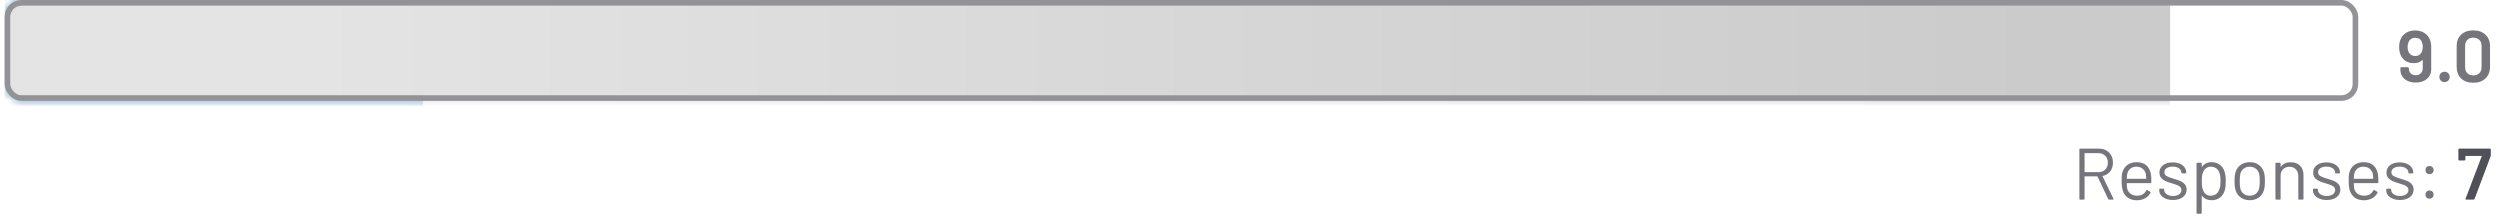
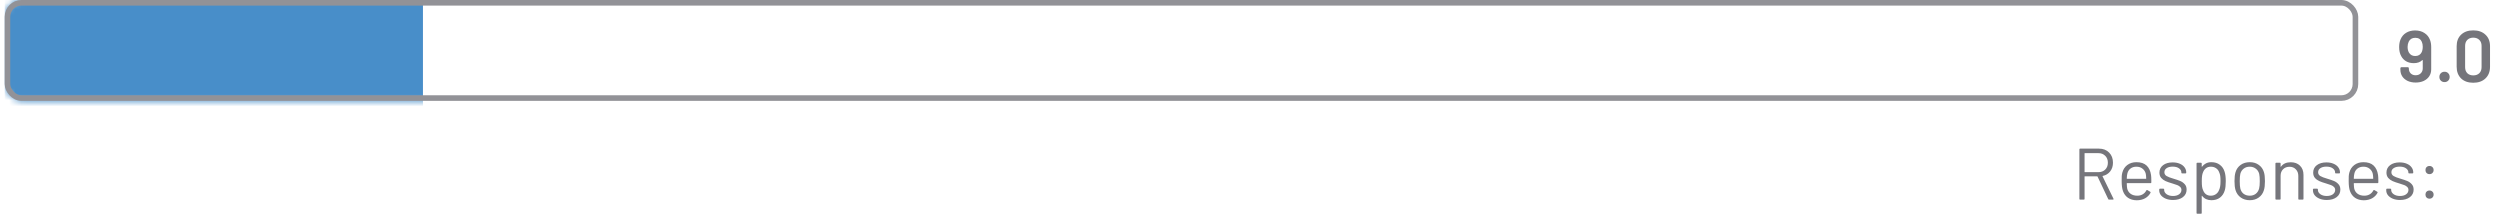
<svg xmlns="http://www.w3.org/2000/svg" width="411" height="36" viewBox="0 0 411 36" fill="none">
  <path d="M399.498 6.574C399.626 6.91 399.69 7.301 399.69 7.748V11.401C399.69 11.832 399.582 12.211 399.366 12.539C399.151 12.866 398.847 13.121 398.456 13.305C398.073 13.481 397.63 13.569 397.127 13.569C396.64 13.569 396.205 13.481 395.821 13.305C395.446 13.129 395.151 12.882 394.935 12.562C394.727 12.243 394.624 11.876 394.624 11.461V11.197C394.624 11.157 394.636 11.125 394.66 11.101C394.692 11.069 394.727 11.053 394.767 11.053H395.869C395.909 11.053 395.941 11.069 395.965 11.101C395.997 11.125 396.013 11.157 396.013 11.197V11.281C396.013 11.6 396.117 11.864 396.324 12.071C396.532 12.271 396.799 12.371 397.127 12.371C397.47 12.371 397.75 12.267 397.965 12.059C398.189 11.844 398.3 11.568 398.3 11.233V9.916C398.3 9.892 398.292 9.876 398.276 9.868C398.261 9.86 398.245 9.864 398.229 9.88C397.885 10.215 397.418 10.383 396.827 10.383C396.356 10.383 395.941 10.283 395.582 10.083C395.23 9.884 394.955 9.596 394.755 9.221C394.532 8.822 394.42 8.327 394.42 7.736C394.42 7.249 394.5 6.822 394.66 6.455C394.851 5.999 395.155 5.644 395.57 5.389C395.985 5.133 396.476 5.005 397.043 5.005C397.642 5.005 398.153 5.145 398.576 5.425C399.007 5.696 399.314 6.079 399.498 6.574ZM398.109 8.61C398.237 8.355 398.3 8.043 398.3 7.676C398.3 7.373 398.249 7.105 398.145 6.874C397.953 6.435 397.594 6.215 397.067 6.215C396.556 6.215 396.197 6.431 395.989 6.862C395.869 7.125 395.809 7.409 395.809 7.712C395.809 8.071 395.881 8.379 396.025 8.634C396.248 9.017 396.592 9.209 397.055 9.209C397.55 9.209 397.901 9.009 398.109 8.61ZM401.885 13.497C401.638 13.497 401.434 13.417 401.275 13.257C401.115 13.097 401.035 12.894 401.035 12.646C401.035 12.399 401.115 12.195 401.275 12.036C401.434 11.876 401.638 11.796 401.885 11.796C402.133 11.796 402.333 11.876 402.484 12.036C402.644 12.195 402.724 12.399 402.724 12.646C402.724 12.894 402.644 13.097 402.484 13.257C402.325 13.417 402.125 13.497 401.885 13.497ZM406.606 13.604C405.768 13.604 405.101 13.369 404.606 12.898C404.119 12.419 403.875 11.776 403.875 10.97V7.592C403.875 6.794 404.119 6.163 404.606 5.7C405.101 5.229 405.768 4.993 406.606 4.993C407.444 4.993 408.111 5.229 408.606 5.7C409.109 6.163 409.36 6.794 409.36 7.592V10.97C409.36 11.776 409.109 12.419 408.606 12.898C408.111 13.369 407.444 13.604 406.606 13.604ZM406.606 12.395C407.021 12.395 407.352 12.275 407.6 12.036C407.847 11.788 407.971 11.457 407.971 11.041V7.544C407.971 7.129 407.847 6.802 407.6 6.562C407.352 6.315 407.021 6.191 406.606 6.191C406.199 6.191 405.871 6.315 405.624 6.562C405.384 6.802 405.265 7.129 405.265 7.544V11.041C405.265 11.457 405.384 11.788 405.624 12.036C405.871 12.275 406.199 12.395 406.606 12.395Z" fill="#75757B" />
  <path d="M346.738 32.818C346.666 32.818 346.618 32.79 346.594 32.734L344.834 29.022C344.826 28.998 344.81 28.986 344.786 28.986H342.75C342.718 28.986 342.702 29.002 342.702 29.034V32.699C342.702 32.778 342.662 32.818 342.582 32.818H341.971C341.892 32.818 341.852 32.778 341.852 32.699V24.555C341.852 24.475 341.892 24.435 341.971 24.435H345.073C345.76 24.435 346.315 24.651 346.738 25.082C347.161 25.505 347.373 26.06 347.373 26.746C347.373 27.305 347.221 27.78 346.918 28.172C346.614 28.563 346.203 28.814 345.684 28.926C345.652 28.942 345.644 28.962 345.66 28.986L347.457 32.675C347.465 32.691 347.469 32.711 347.469 32.734C347.469 32.79 347.437 32.818 347.373 32.818H346.738ZM342.75 25.177C342.718 25.177 342.702 25.193 342.702 25.225V28.255C342.702 28.287 342.718 28.303 342.75 28.303H344.977C345.441 28.303 345.816 28.16 346.103 27.872C346.391 27.585 346.534 27.209 346.534 26.746C346.534 26.283 346.391 25.908 346.103 25.621C345.816 25.325 345.441 25.177 344.977 25.177H342.75ZM353.629 28.77C353.661 28.994 353.677 29.273 353.677 29.609V29.992C353.677 30.072 353.637 30.112 353.557 30.112H349.689C349.657 30.112 349.641 30.128 349.641 30.16C349.657 30.599 349.681 30.882 349.713 31.01C349.8 31.369 349.988 31.653 350.276 31.86C350.563 32.068 350.93 32.172 351.377 32.172C351.713 32.172 352.008 32.096 352.264 31.944C352.519 31.792 352.719 31.577 352.862 31.297C352.91 31.226 352.966 31.209 353.03 31.25L353.497 31.525C353.561 31.565 353.577 31.621 353.545 31.693C353.345 32.076 353.046 32.379 352.647 32.603C352.248 32.818 351.789 32.926 351.27 32.926C350.703 32.918 350.228 32.782 349.844 32.519C349.461 32.255 349.186 31.888 349.018 31.417C348.874 31.034 348.802 30.483 348.802 29.764C348.802 29.429 348.806 29.158 348.814 28.95C348.83 28.734 348.862 28.543 348.91 28.375C349.046 27.856 349.317 27.441 349.725 27.13C350.14 26.818 350.639 26.663 351.222 26.663C351.948 26.663 352.507 26.846 352.898 27.213C353.29 27.581 353.533 28.1 353.629 28.77ZM351.222 27.405C350.83 27.405 350.503 27.509 350.24 27.716C349.984 27.916 349.816 28.188 349.737 28.531C349.689 28.698 349.657 28.97 349.641 29.345C349.641 29.377 349.657 29.393 349.689 29.393H352.791C352.823 29.393 352.838 29.377 352.838 29.345C352.823 28.986 352.799 28.73 352.767 28.579C352.679 28.219 352.499 27.936 352.228 27.728C351.964 27.513 351.629 27.405 351.222 27.405ZM357.251 32.878C356.804 32.878 356.404 32.806 356.053 32.663C355.71 32.519 355.442 32.327 355.251 32.088C355.067 31.848 354.975 31.581 354.975 31.285V31.142C354.975 31.062 355.015 31.022 355.095 31.022H355.67C355.75 31.022 355.79 31.062 355.79 31.142V31.238C355.79 31.501 355.925 31.733 356.197 31.932C356.476 32.124 356.824 32.219 357.239 32.219C357.654 32.219 357.989 32.128 358.245 31.944C358.5 31.753 358.628 31.513 358.628 31.226C358.628 31.026 358.56 30.862 358.424 30.735C358.297 30.607 358.141 30.507 357.957 30.435C357.782 30.363 357.506 30.271 357.131 30.16C356.684 30.032 356.317 29.904 356.029 29.776C355.742 29.649 355.498 29.473 355.299 29.249C355.107 29.018 355.011 28.726 355.011 28.375C355.011 27.864 355.211 27.457 355.61 27.154C356.009 26.85 356.536 26.698 357.191 26.698C357.63 26.698 358.017 26.77 358.353 26.914C358.696 27.058 358.959 27.257 359.143 27.513C359.327 27.76 359.418 28.04 359.418 28.351V28.387C359.418 28.467 359.379 28.507 359.299 28.507H358.736C358.656 28.507 358.616 28.467 358.616 28.387V28.351C358.616 28.08 358.484 27.852 358.221 27.669C357.965 27.485 357.618 27.393 357.179 27.393C356.772 27.393 356.444 27.477 356.197 27.645C355.949 27.804 355.826 28.028 355.826 28.315C355.826 28.587 355.945 28.794 356.185 28.938C356.424 29.082 356.796 29.225 357.299 29.369C357.762 29.505 358.137 29.633 358.424 29.752C358.712 29.872 358.959 30.048 359.167 30.279C359.375 30.503 359.478 30.798 359.478 31.166C359.478 31.685 359.275 32.1 358.868 32.411C358.46 32.722 357.921 32.878 357.251 32.878ZM365.735 28.267C365.855 28.651 365.915 29.158 365.915 29.788C365.915 30.427 365.863 30.922 365.759 31.273C365.616 31.784 365.352 32.188 364.969 32.483C364.594 32.77 364.119 32.914 363.544 32.914C363.232 32.914 362.945 32.854 362.681 32.734C362.418 32.607 362.198 32.427 362.023 32.196C362.007 32.18 361.991 32.176 361.975 32.184C361.967 32.184 361.963 32.192 361.963 32.208V35.022C361.963 35.102 361.923 35.142 361.843 35.142H361.232C361.152 35.142 361.112 35.102 361.112 35.022V26.878C361.112 26.798 361.152 26.758 361.232 26.758H361.843C361.923 26.758 361.963 26.798 361.963 26.878V27.381C361.963 27.397 361.967 27.409 361.975 27.417C361.991 27.417 362.007 27.409 362.023 27.393C362.198 27.162 362.414 26.982 362.669 26.854C362.933 26.726 363.224 26.663 363.544 26.663C364.103 26.663 364.57 26.806 364.945 27.094C365.328 27.381 365.592 27.772 365.735 28.267ZM364.789 31.297C364.877 31.122 364.941 30.926 364.981 30.71C365.029 30.487 365.053 30.18 365.053 29.788C365.053 29.413 365.037 29.122 365.005 28.914C364.973 28.698 364.917 28.507 364.837 28.339C364.741 28.052 364.57 27.824 364.322 27.657C364.083 27.489 363.795 27.405 363.46 27.405C363.14 27.405 362.873 27.489 362.657 27.657C362.442 27.824 362.282 28.048 362.178 28.327C362.107 28.487 362.055 28.674 362.023 28.89C361.991 29.106 361.975 29.405 361.975 29.788C361.975 30.172 361.991 30.475 362.023 30.698C362.055 30.914 362.111 31.106 362.19 31.273C362.286 31.545 362.442 31.764 362.657 31.932C362.881 32.092 363.144 32.172 363.448 32.172C363.767 32.172 364.043 32.092 364.274 31.932C364.514 31.772 364.685 31.561 364.789 31.297ZM369.866 32.914C369.291 32.914 368.796 32.767 368.381 32.471C367.966 32.176 367.679 31.768 367.519 31.25C367.407 30.882 367.351 30.391 367.351 29.776C367.351 29.162 367.407 28.674 367.519 28.315C367.671 27.804 367.954 27.401 368.369 27.106C368.784 26.81 369.287 26.663 369.878 26.663C370.445 26.663 370.932 26.81 371.339 27.106C371.755 27.401 372.038 27.8 372.19 28.303C372.301 28.647 372.357 29.138 372.357 29.776C372.357 30.423 372.301 30.914 372.19 31.25C372.038 31.768 371.755 32.176 371.339 32.471C370.932 32.767 370.441 32.914 369.866 32.914ZM369.866 32.172C370.25 32.172 370.577 32.068 370.848 31.86C371.12 31.645 371.303 31.357 371.399 30.998C371.471 30.71 371.507 30.307 371.507 29.788C371.507 29.261 371.475 28.858 371.411 28.579C371.315 28.219 371.128 27.936 370.848 27.728C370.577 27.513 370.246 27.405 369.854 27.405C369.463 27.405 369.132 27.513 368.86 27.728C368.589 27.936 368.405 28.219 368.309 28.579C368.245 28.858 368.214 29.261 368.214 29.788C368.214 30.315 368.245 30.718 368.309 30.998C368.397 31.357 368.577 31.645 368.848 31.86C369.128 32.068 369.467 32.172 369.866 32.172ZM376.596 26.674C377.235 26.674 377.742 26.862 378.117 27.237C378.5 27.613 378.692 28.116 378.692 28.746V32.699C378.692 32.778 378.652 32.818 378.572 32.818H377.961C377.882 32.818 377.842 32.778 377.842 32.699V28.914C377.842 28.475 377.706 28.116 377.434 27.836C377.171 27.557 376.828 27.417 376.404 27.417C375.965 27.417 375.61 27.553 375.339 27.824C375.067 28.096 374.931 28.451 374.931 28.89V32.699C374.931 32.778 374.891 32.818 374.812 32.818H374.201C374.121 32.818 374.081 32.778 374.081 32.699V26.878C374.081 26.798 374.121 26.758 374.201 26.758H374.812C374.891 26.758 374.931 26.798 374.931 26.878V27.393C374.931 27.409 374.935 27.421 374.943 27.429C374.959 27.437 374.971 27.433 374.979 27.417C375.331 26.922 375.87 26.674 376.596 26.674ZM382.525 32.878C382.078 32.878 381.679 32.806 381.327 32.663C380.984 32.519 380.717 32.327 380.525 32.088C380.341 31.848 380.25 31.581 380.25 31.285V31.142C380.25 31.062 380.29 31.022 380.369 31.022H380.944C381.024 31.022 381.064 31.062 381.064 31.142V31.238C381.064 31.501 381.2 31.733 381.471 31.932C381.751 32.124 382.098 32.219 382.513 32.219C382.928 32.219 383.264 32.128 383.519 31.944C383.775 31.753 383.902 31.513 383.902 31.226C383.902 31.026 383.835 30.862 383.699 30.735C383.571 30.607 383.415 30.507 383.232 30.435C383.056 30.363 382.781 30.271 382.405 30.16C381.958 30.032 381.591 29.904 381.304 29.776C381.016 29.649 380.773 29.473 380.573 29.249C380.381 29.018 380.286 28.726 380.286 28.375C380.286 27.864 380.485 27.457 380.884 27.154C381.284 26.85 381.811 26.698 382.465 26.698C382.904 26.698 383.292 26.77 383.627 26.914C383.97 27.058 384.234 27.257 384.417 27.513C384.601 27.76 384.693 28.04 384.693 28.351V28.387C384.693 28.467 384.653 28.507 384.573 28.507H384.01C383.93 28.507 383.89 28.467 383.89 28.387V28.351C383.89 28.08 383.759 27.852 383.495 27.669C383.24 27.485 382.892 27.393 382.453 27.393C382.046 27.393 381.719 27.477 381.471 27.645C381.224 27.804 381.1 28.028 381.1 28.315C381.1 28.587 381.22 28.794 381.459 28.938C381.699 29.082 382.07 29.225 382.573 29.369C383.036 29.505 383.411 29.633 383.699 29.752C383.986 29.872 384.234 30.048 384.441 30.279C384.649 30.503 384.753 30.798 384.753 31.166C384.753 31.685 384.549 32.1 384.142 32.411C383.735 32.722 383.196 32.878 382.525 32.878ZM390.95 28.77C390.982 28.994 390.998 29.273 390.998 29.609V29.992C390.998 30.072 390.958 30.112 390.878 30.112H387.01C386.978 30.112 386.962 30.128 386.962 30.16C386.978 30.599 387.002 30.882 387.034 31.01C387.121 31.369 387.309 31.653 387.596 31.86C387.884 32.068 388.251 32.172 388.698 32.172C389.034 32.172 389.329 32.096 389.585 31.944C389.84 31.792 390.04 31.577 390.183 31.297C390.231 31.226 390.287 31.209 390.351 31.25L390.818 31.525C390.882 31.565 390.898 31.621 390.866 31.693C390.666 32.076 390.367 32.379 389.968 32.603C389.569 32.818 389.109 32.926 388.591 32.926C388.024 32.918 387.549 32.782 387.165 32.519C386.782 32.255 386.507 31.888 386.339 31.417C386.195 31.034 386.123 30.483 386.123 29.764C386.123 29.429 386.127 29.158 386.135 28.95C386.151 28.734 386.183 28.543 386.231 28.375C386.367 27.856 386.638 27.441 387.046 27.13C387.461 26.818 387.96 26.663 388.543 26.663C389.269 26.663 389.828 26.846 390.219 27.213C390.611 27.581 390.854 28.1 390.95 28.77ZM388.543 27.405C388.151 27.405 387.824 27.509 387.561 27.716C387.305 27.916 387.137 28.188 387.058 28.531C387.01 28.698 386.978 28.97 386.962 29.345C386.962 29.377 386.978 29.393 387.01 29.393H390.112C390.143 29.393 390.159 29.377 390.159 29.345C390.143 28.986 390.119 28.73 390.088 28.579C390 28.219 389.82 27.936 389.549 27.728C389.285 27.513 388.95 27.405 388.543 27.405ZM394.572 32.878C394.125 32.878 393.725 32.806 393.374 32.663C393.031 32.519 392.763 32.327 392.572 32.088C392.388 31.848 392.296 31.581 392.296 31.285V31.142C392.296 31.062 392.336 31.022 392.416 31.022H392.991C393.071 31.022 393.111 31.062 393.111 31.142V31.238C393.111 31.501 393.246 31.733 393.518 31.932C393.797 32.124 394.145 32.219 394.56 32.219C394.975 32.219 395.31 32.128 395.566 31.944C395.821 31.753 395.949 31.513 395.949 31.226C395.949 31.026 395.881 30.862 395.745 30.735C395.618 30.607 395.462 30.507 395.278 30.435C395.103 30.363 394.827 30.271 394.452 30.16C394.005 30.032 393.638 29.904 393.35 29.776C393.063 29.649 392.819 29.473 392.62 29.249C392.428 29.018 392.332 28.726 392.332 28.375C392.332 27.864 392.532 27.457 392.931 27.154C393.33 26.85 393.857 26.698 394.512 26.698C394.951 26.698 395.338 26.77 395.674 26.914C396.017 27.058 396.28 27.257 396.464 27.513C396.648 27.76 396.739 28.04 396.739 28.351V28.387C396.739 28.467 396.699 28.507 396.62 28.507H396.057C395.977 28.507 395.937 28.467 395.937 28.387V28.351C395.937 28.08 395.805 27.852 395.542 27.669C395.286 27.485 394.939 27.393 394.5 27.393C394.093 27.393 393.765 27.477 393.518 27.645C393.27 27.804 393.146 28.028 393.146 28.315C393.146 28.587 393.266 28.794 393.506 28.938C393.745 29.082 394.117 29.225 394.62 29.369C395.083 29.505 395.458 29.633 395.745 29.752C396.033 29.872 396.28 30.048 396.488 30.279C396.695 30.503 396.799 30.798 396.799 31.166C396.799 31.685 396.596 32.1 396.188 32.411C395.781 32.722 395.242 32.878 394.572 32.878ZM399.415 28.627C399.216 28.627 399.052 28.563 398.924 28.435C398.805 28.307 398.745 28.148 398.745 27.956C398.745 27.756 398.805 27.597 398.924 27.477C399.052 27.349 399.216 27.285 399.415 27.285C399.607 27.285 399.767 27.349 399.895 27.477C400.022 27.597 400.086 27.756 400.086 27.956C400.086 28.148 400.022 28.307 399.895 28.435C399.767 28.563 399.607 28.627 399.415 28.627ZM399.415 32.663C399.216 32.663 399.052 32.599 398.924 32.471C398.805 32.343 398.745 32.184 398.745 31.992C398.745 31.792 398.805 31.633 398.924 31.513C399.052 31.385 399.216 31.321 399.415 31.321C399.607 31.321 399.767 31.385 399.895 31.513C400.022 31.633 400.086 31.792 400.086 31.992C400.086 32.184 400.022 32.343 399.895 32.471C399.767 32.599 399.607 32.663 399.415 32.663Z" fill="#75757B" />
-   <path d="M405.464 32.818C405.345 32.818 405.305 32.763 405.345 32.651L407.991 25.704C408.007 25.657 407.991 25.633 407.943 25.633H405.368C405.329 25.633 405.309 25.652 405.309 25.692V26.231C405.309 26.271 405.293 26.307 405.261 26.339C405.237 26.363 405.205 26.375 405.165 26.375H404.303C404.263 26.375 404.227 26.363 404.195 26.339C404.171 26.307 404.159 26.271 404.159 26.231V24.579C404.159 24.539 404.171 24.507 404.195 24.483C404.227 24.451 404.263 24.435 404.303 24.435H409.345C409.385 24.435 409.416 24.451 409.44 24.483C409.472 24.507 409.488 24.539 409.488 24.579V25.537C409.488 25.585 409.476 25.645 409.452 25.716L406.818 32.699C406.794 32.778 406.738 32.818 406.65 32.818H405.464Z" fill="#505058" />
  <mask id="mask0_4538_2859" style="mask-type:alpha" maskUnits="userSpaceOnUse" x="0" y="0" width="372" height="17">
    <rect x="0.766" width="370.425" height="16.583" rx="2.764" fill="#D9D9D9" />
  </mask>
  <g mask="url(#mask0_4538_2859)">
    <rect x="0.766" y="-4.605" width="68.767" height="25.795" fill="#488EC9" />
  </g>
  <mask id="mask1_4538_2859" style="mask-type:alpha" maskUnits="userSpaceOnUse" x="0" y="0" width="388" height="17">
-     <path d="M0.766 2.764C0.766 1.237 2.003 0 3.529 0H384.47C385.997 0 387.234 1.237 387.234 2.764V13.819C387.234 15.345 385.997 16.583 384.47 16.583H3.529C2.003 16.583 0.766 15.345 0.766 13.819V2.764Z" fill="#D9D9D9" />
-   </mask>
+     </mask>
  <g mask="url(#mask1_4538_2859)">
    <rect x="0.766" y="-2.826" width="356" height="29" fill="url(#paint0_linear_4538_2859)" />
  </g>
  <rect x="1.226" y="0.461" width="386.008" height="15.661" rx="2.303" stroke="#929297" stroke-width="0.921" />
  <defs>
    <linearGradient id="paint0_linear_4538_2859" x1="335.406" y1="11.674" x2="50.606" y2="11.674" gradientUnits="userSpaceOnUse">
      <stop stop-color="#CBCBCB" />
      <stop offset="1" stop-color="#E4E4E4" />
    </linearGradient>
  </defs>
</svg>